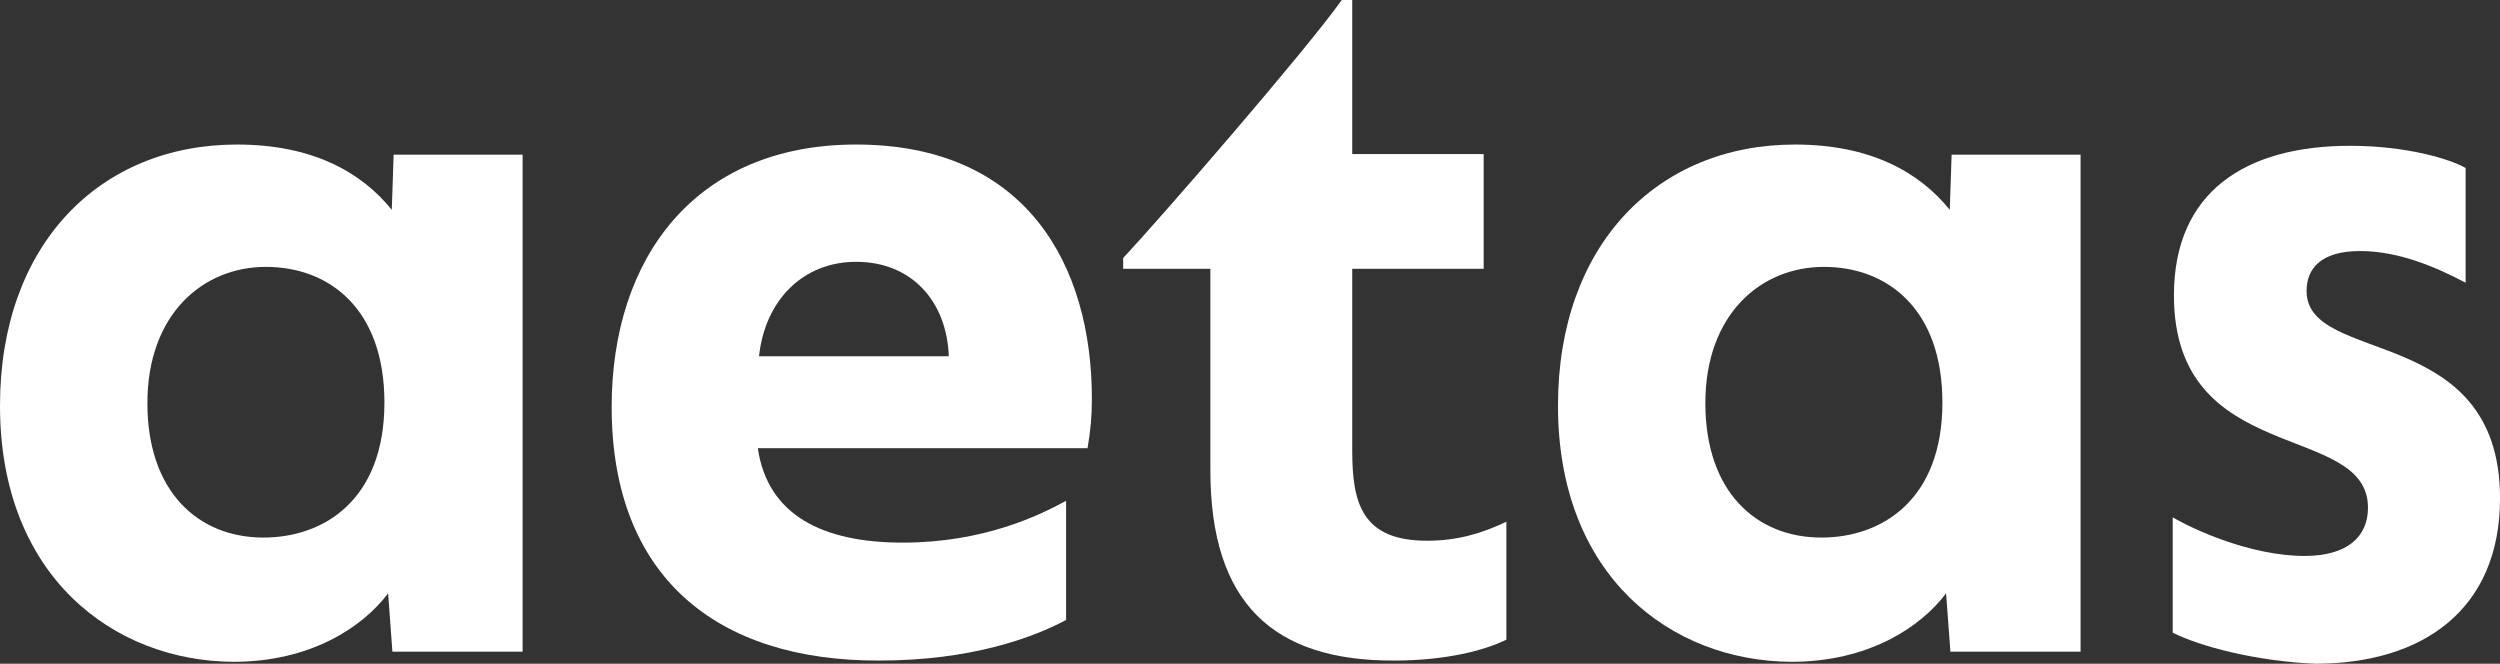
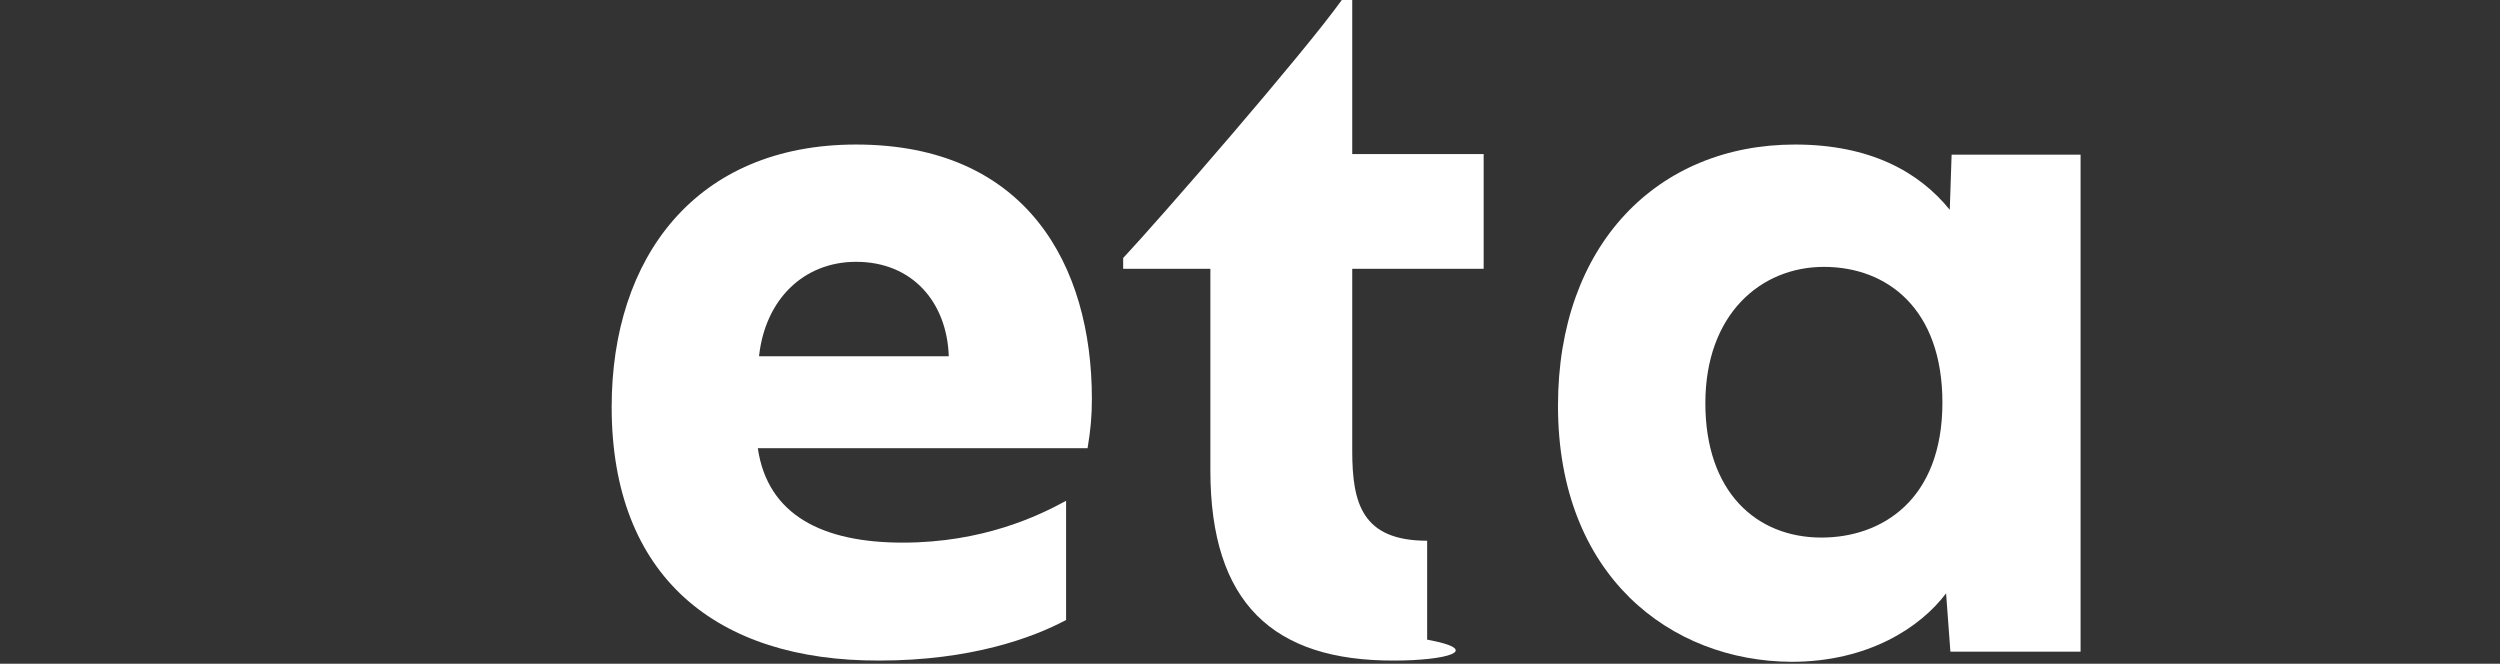
<svg xmlns="http://www.w3.org/2000/svg" width="113" height="30" viewBox="0 0 113 30" fill="none">
  <rect x="0" y="0" width="113" height="30" fill="#333333" stroke="none" />
-   <path d="M0 18.338C0 11.06 4.497 6.533 10.714 6.533C14.101 6.533 16.321 7.765 17.709 9.484L17.792 6.991H23.622V29.455H17.737L17.543 26.819C16.377 28.366 14.017 29.914 10.548 29.914C5.135 29.885 0 26.046 0 18.338ZM17.376 18.195C17.376 13.954 14.878 12.063 12.019 12.063C9.16 12.063 6.662 14.212 6.662 18.223C6.662 22.235 8.966 24.298 11.908 24.298C14.628 24.298 17.376 22.607 17.376 18.195Z" fill="white" />
  <path d="M27.647 18.395C27.647 11.633 31.449 6.533 38.694 6.533C46.41 6.533 49.353 12.005 49.353 18.023C49.353 18.825 49.297 19.427 49.158 20.258H34.253C34.697 23.295 37.195 24.527 40.804 24.527C44.412 24.527 46.938 23.323 48.187 22.636V28.023C46.688 28.825 43.885 29.857 39.749 29.857C32.365 29.885 27.647 26.046 27.647 18.395ZM42.885 16.103C42.802 13.667 41.248 11.834 38.694 11.834C36.335 11.834 34.586 13.524 34.308 16.103H42.885Z" fill="white" />
-   <path d="M54.709 21.261V12.149H50.767V11.662C52.405 9.914 58.928 2.407 60.649 0H61.121V6.963H67.061V12.149H61.121V20.372C61.121 22.751 61.565 24.441 64.507 24.441C65.895 24.441 67.005 24.097 68.088 23.582V28.911C67.116 29.398 65.34 29.857 63.036 29.857C57.54 29.885 54.709 27.249 54.709 21.261Z" fill="white" />
+   <path d="M54.709 21.261V12.149H50.767V11.662C52.405 9.914 58.928 2.407 60.649 0H61.121V6.963H67.061V12.149H61.121V20.372C61.121 22.751 61.565 24.441 64.507 24.441V28.911C67.116 29.398 65.34 29.857 63.036 29.857C57.54 29.885 54.709 27.249 54.709 21.261Z" fill="white" />
  <path d="M70.421 18.338C70.421 11.06 74.917 6.533 81.135 6.533C84.521 6.533 86.742 7.765 88.13 9.484L88.213 6.991H94.042V29.455H88.158L87.963 26.819C86.797 28.366 84.438 29.914 80.969 29.914C75.528 29.885 70.421 26.046 70.421 18.338ZM87.797 18.195C87.797 13.954 85.299 12.063 82.44 12.063C79.581 12.063 77.082 14.212 77.082 18.223C77.082 22.235 79.386 24.298 82.329 24.298C85.049 24.298 87.797 22.607 87.797 18.195Z" fill="white" />
-   <path d="M98.206 28.596V23.381C99.122 23.926 101.731 25.129 104.174 25.129C106.117 25.129 107.033 24.241 107.033 22.951C107.033 19.026 98.262 21.146 98.262 13.352C98.262 8.682 101.481 6.59 106.228 6.59C108.782 6.59 110.752 7.192 111.446 7.593V12.779C110.142 12.092 108.449 11.347 106.672 11.347C104.896 11.347 104.257 12.149 104.257 13.152C104.257 16.533 113.001 14.585 113.001 22.522C113.001 27.536 109.531 30 104.646 30C101.981 29.886 99.455 29.226 98.206 28.596Z" fill="white" />
</svg>